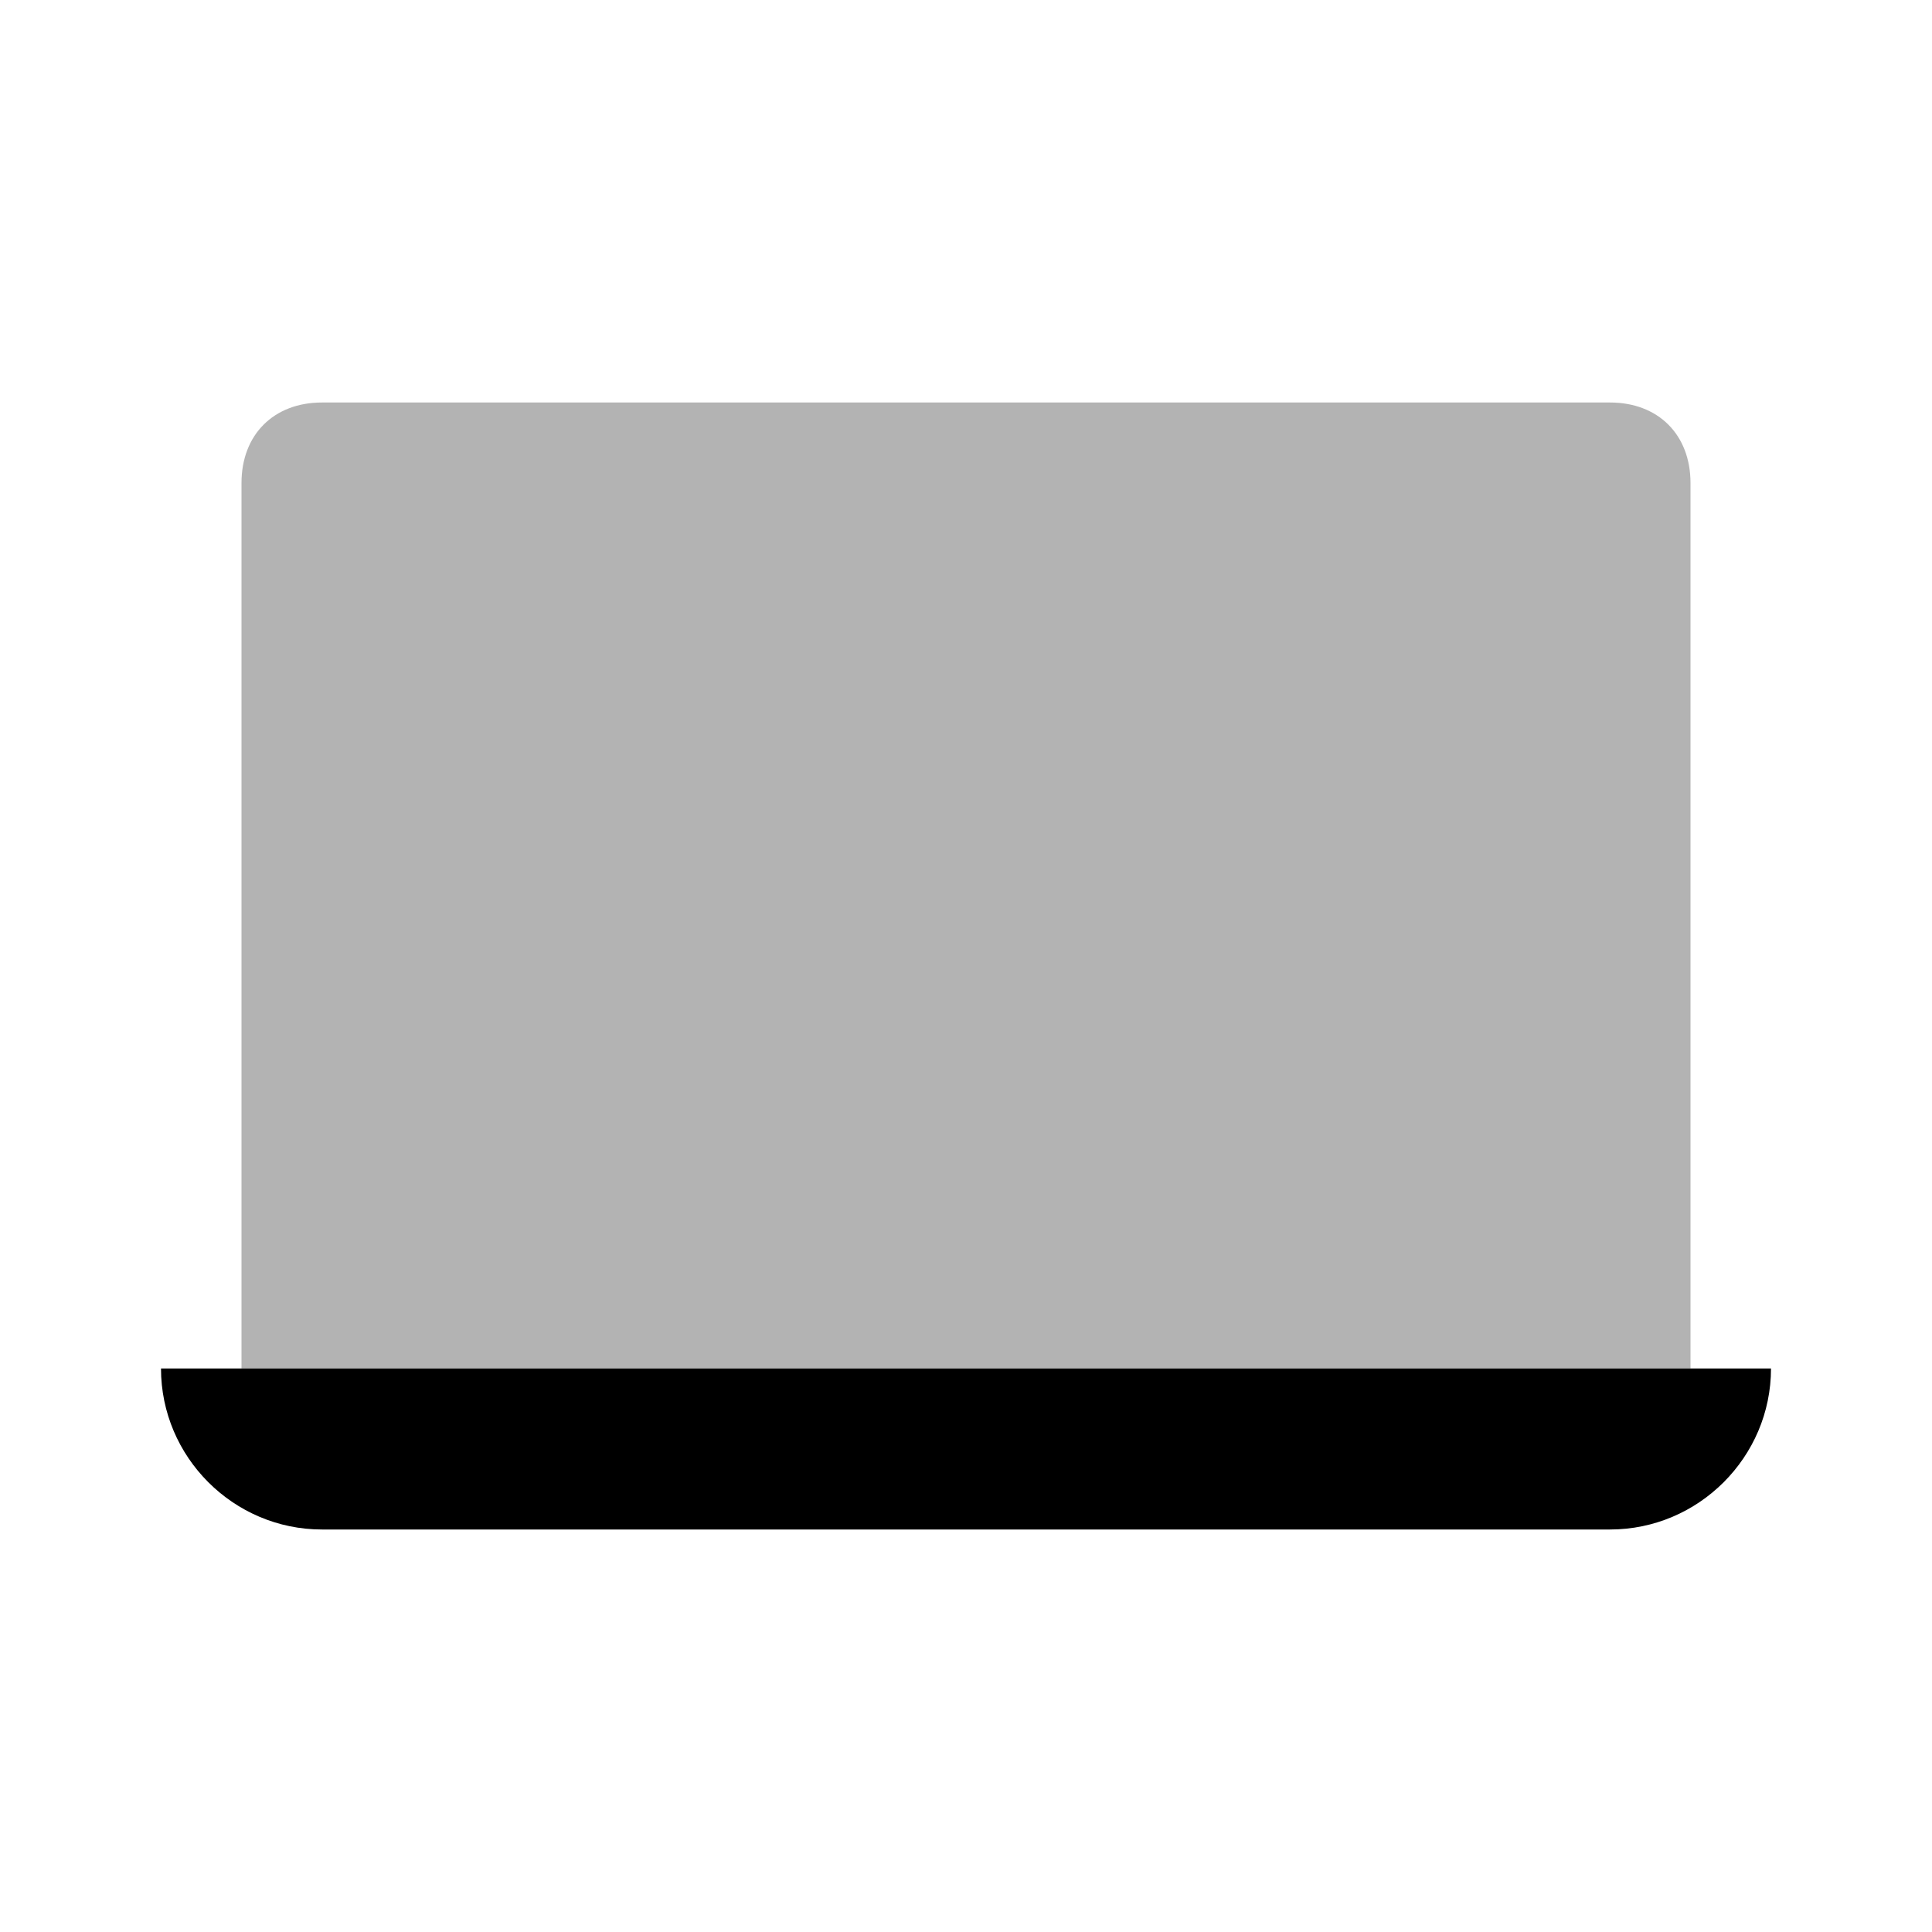
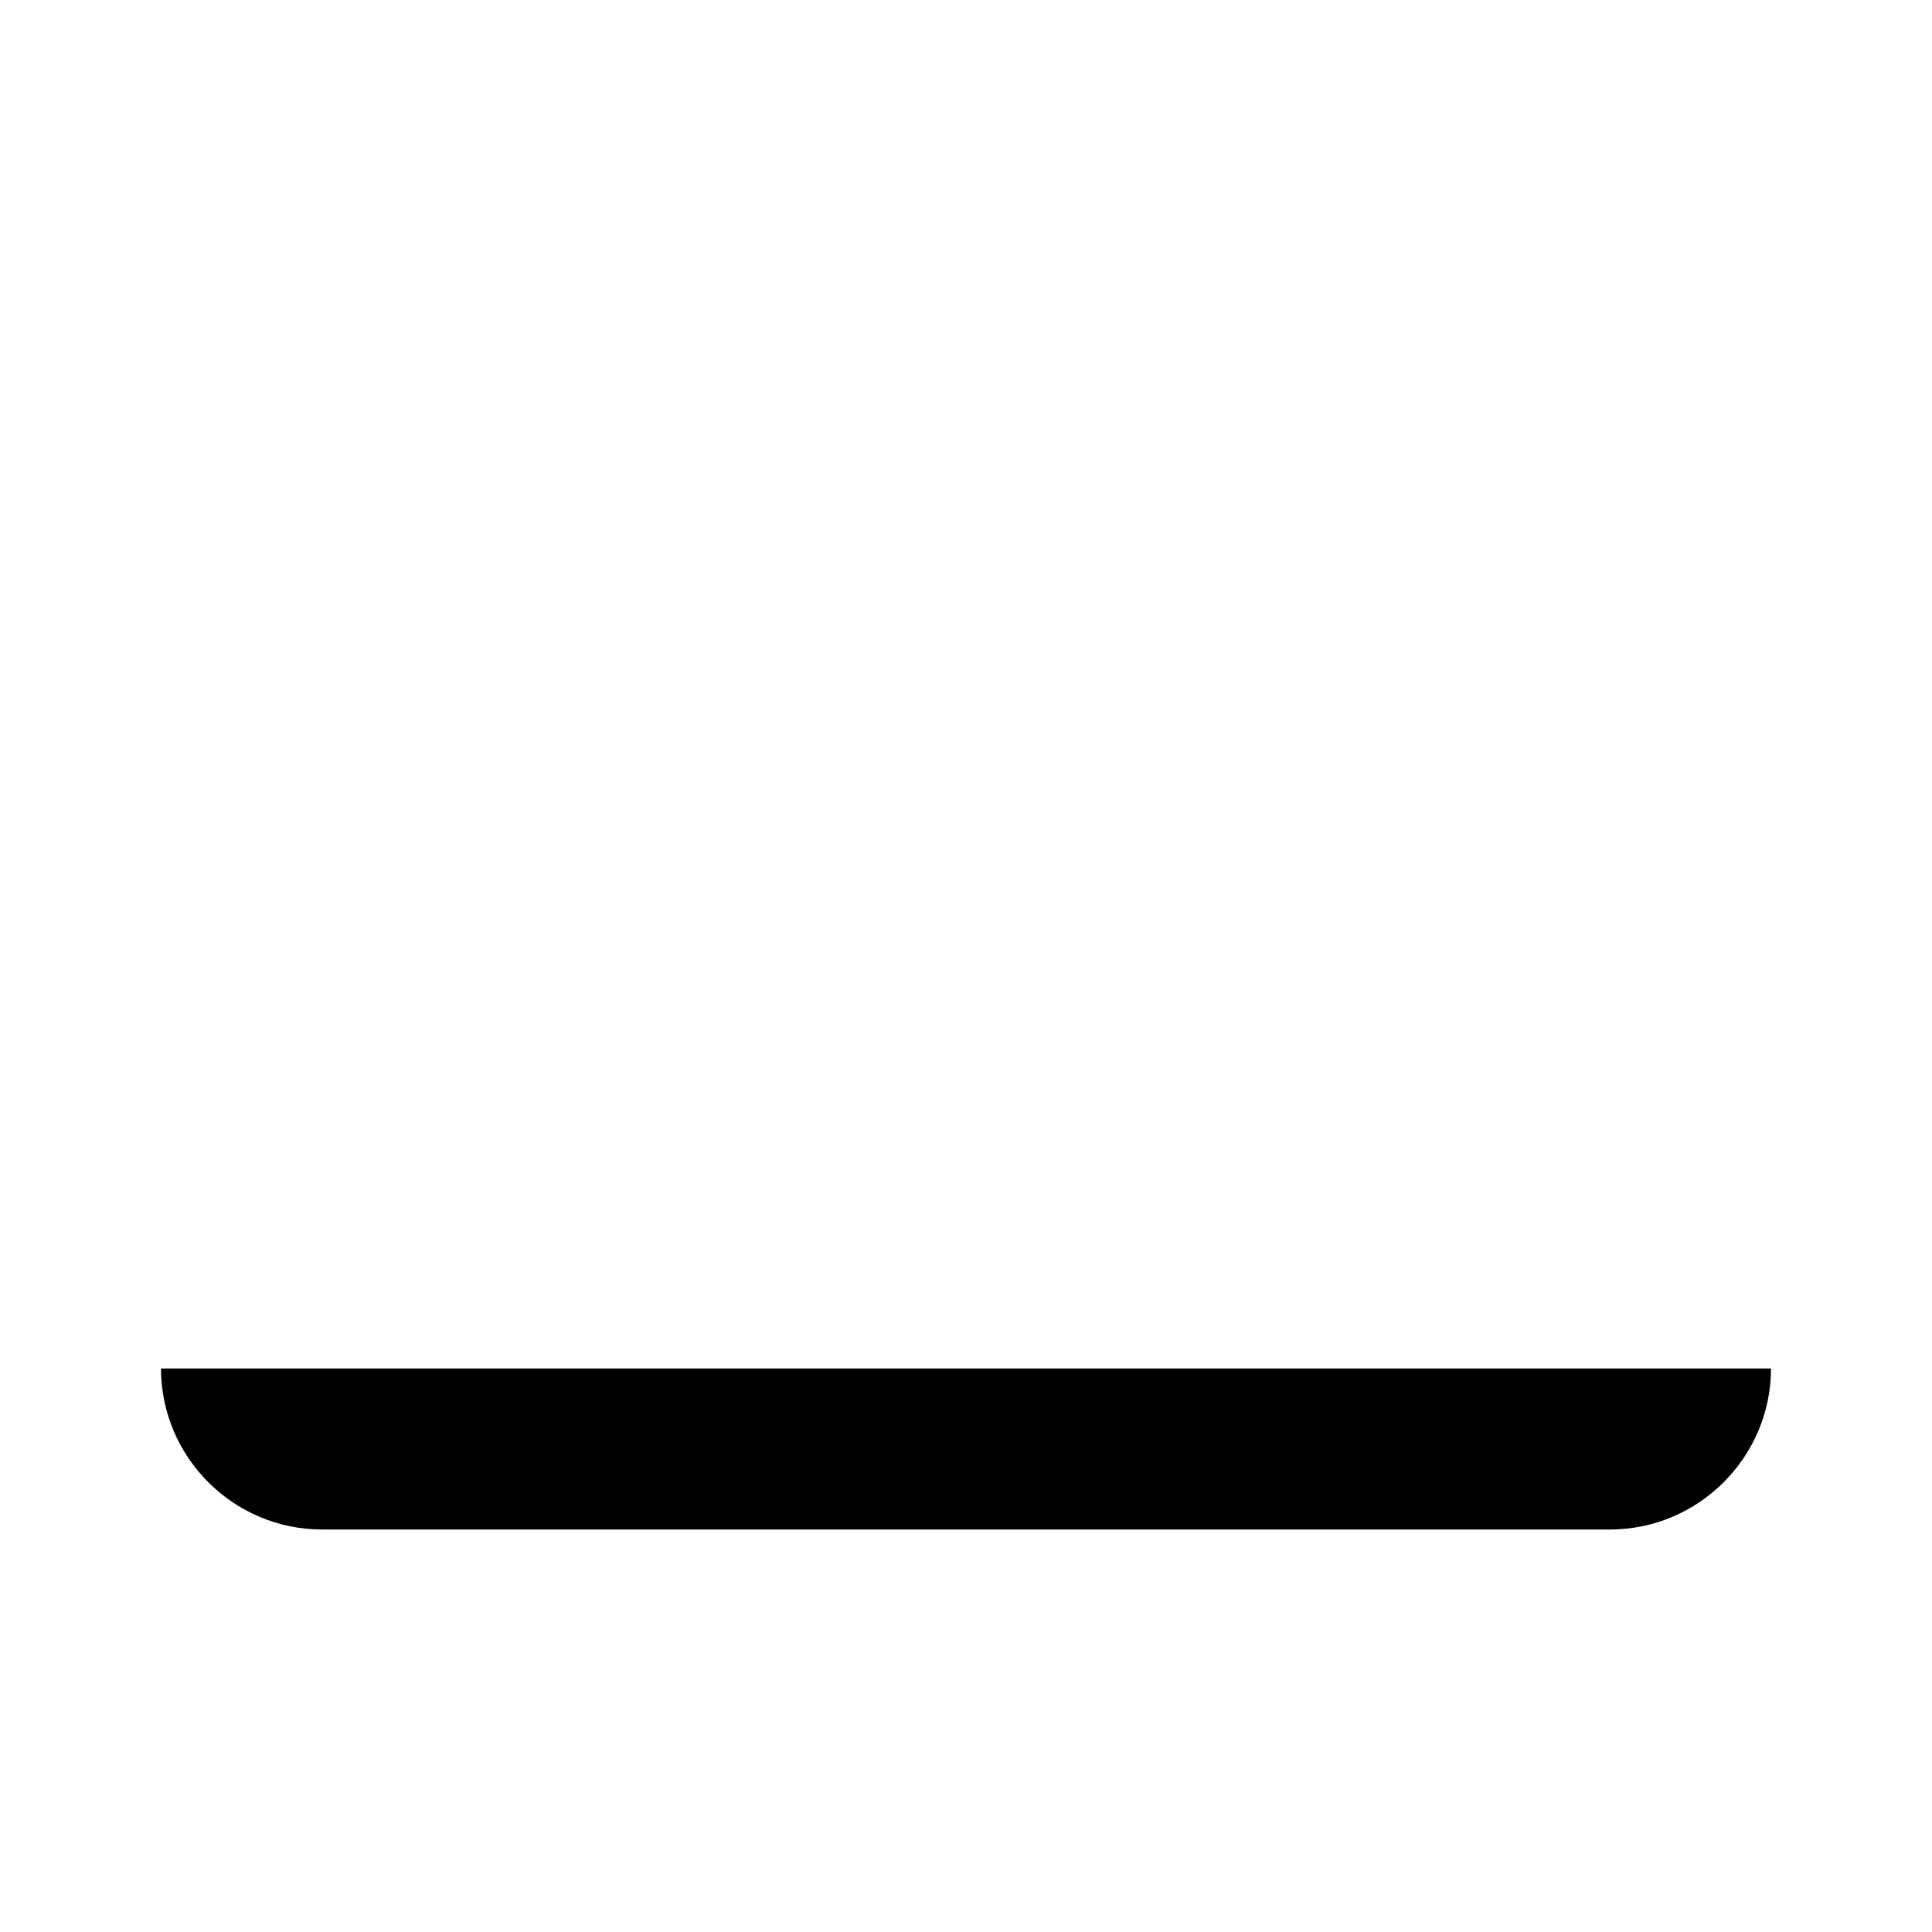
<svg xmlns="http://www.w3.org/2000/svg" width="24" height="24" viewBox="0 0 24 24" fill="none">
  <path d="M20 19H4C2.9 19 2 18.1 2 17H22C22 18.1 21.1 19 20 19Z" fill="black" />
-   <path opacity="0.3" d="M20 5H4C3.4 5 3 5.4 3 6V17H21V6C21 5.4 20.6 5 20 5Z" fill="black" />
</svg>